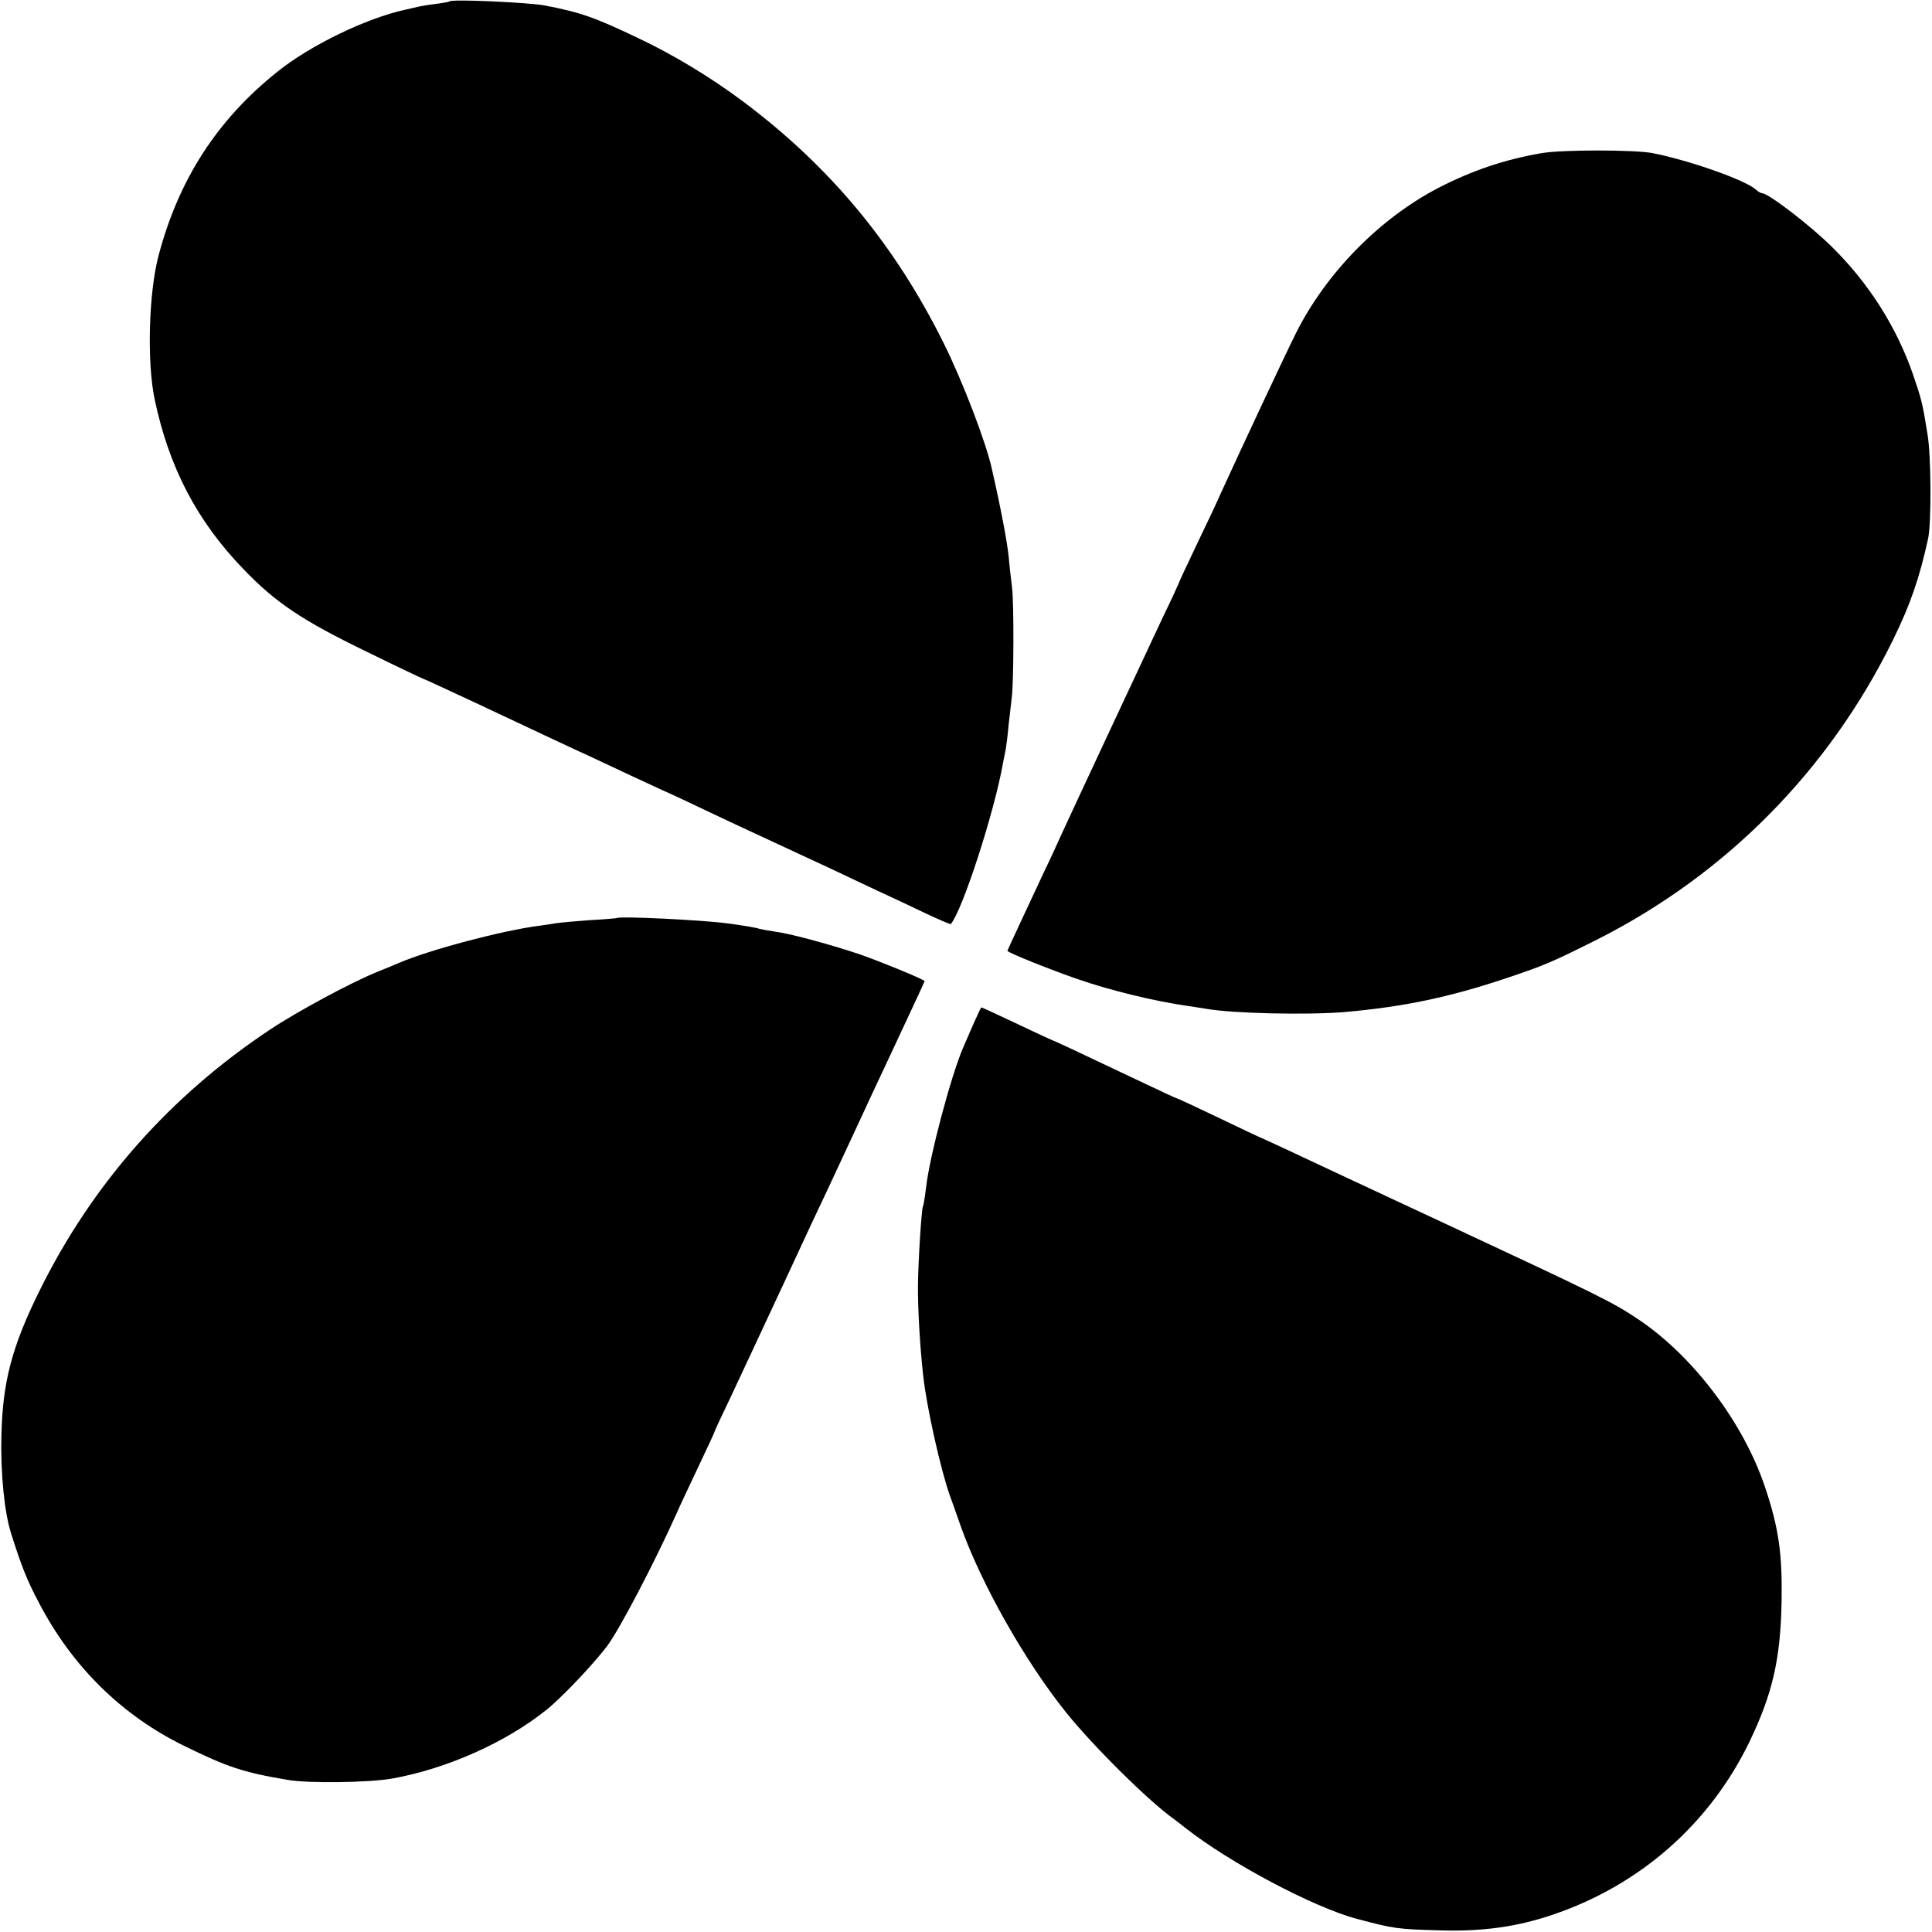
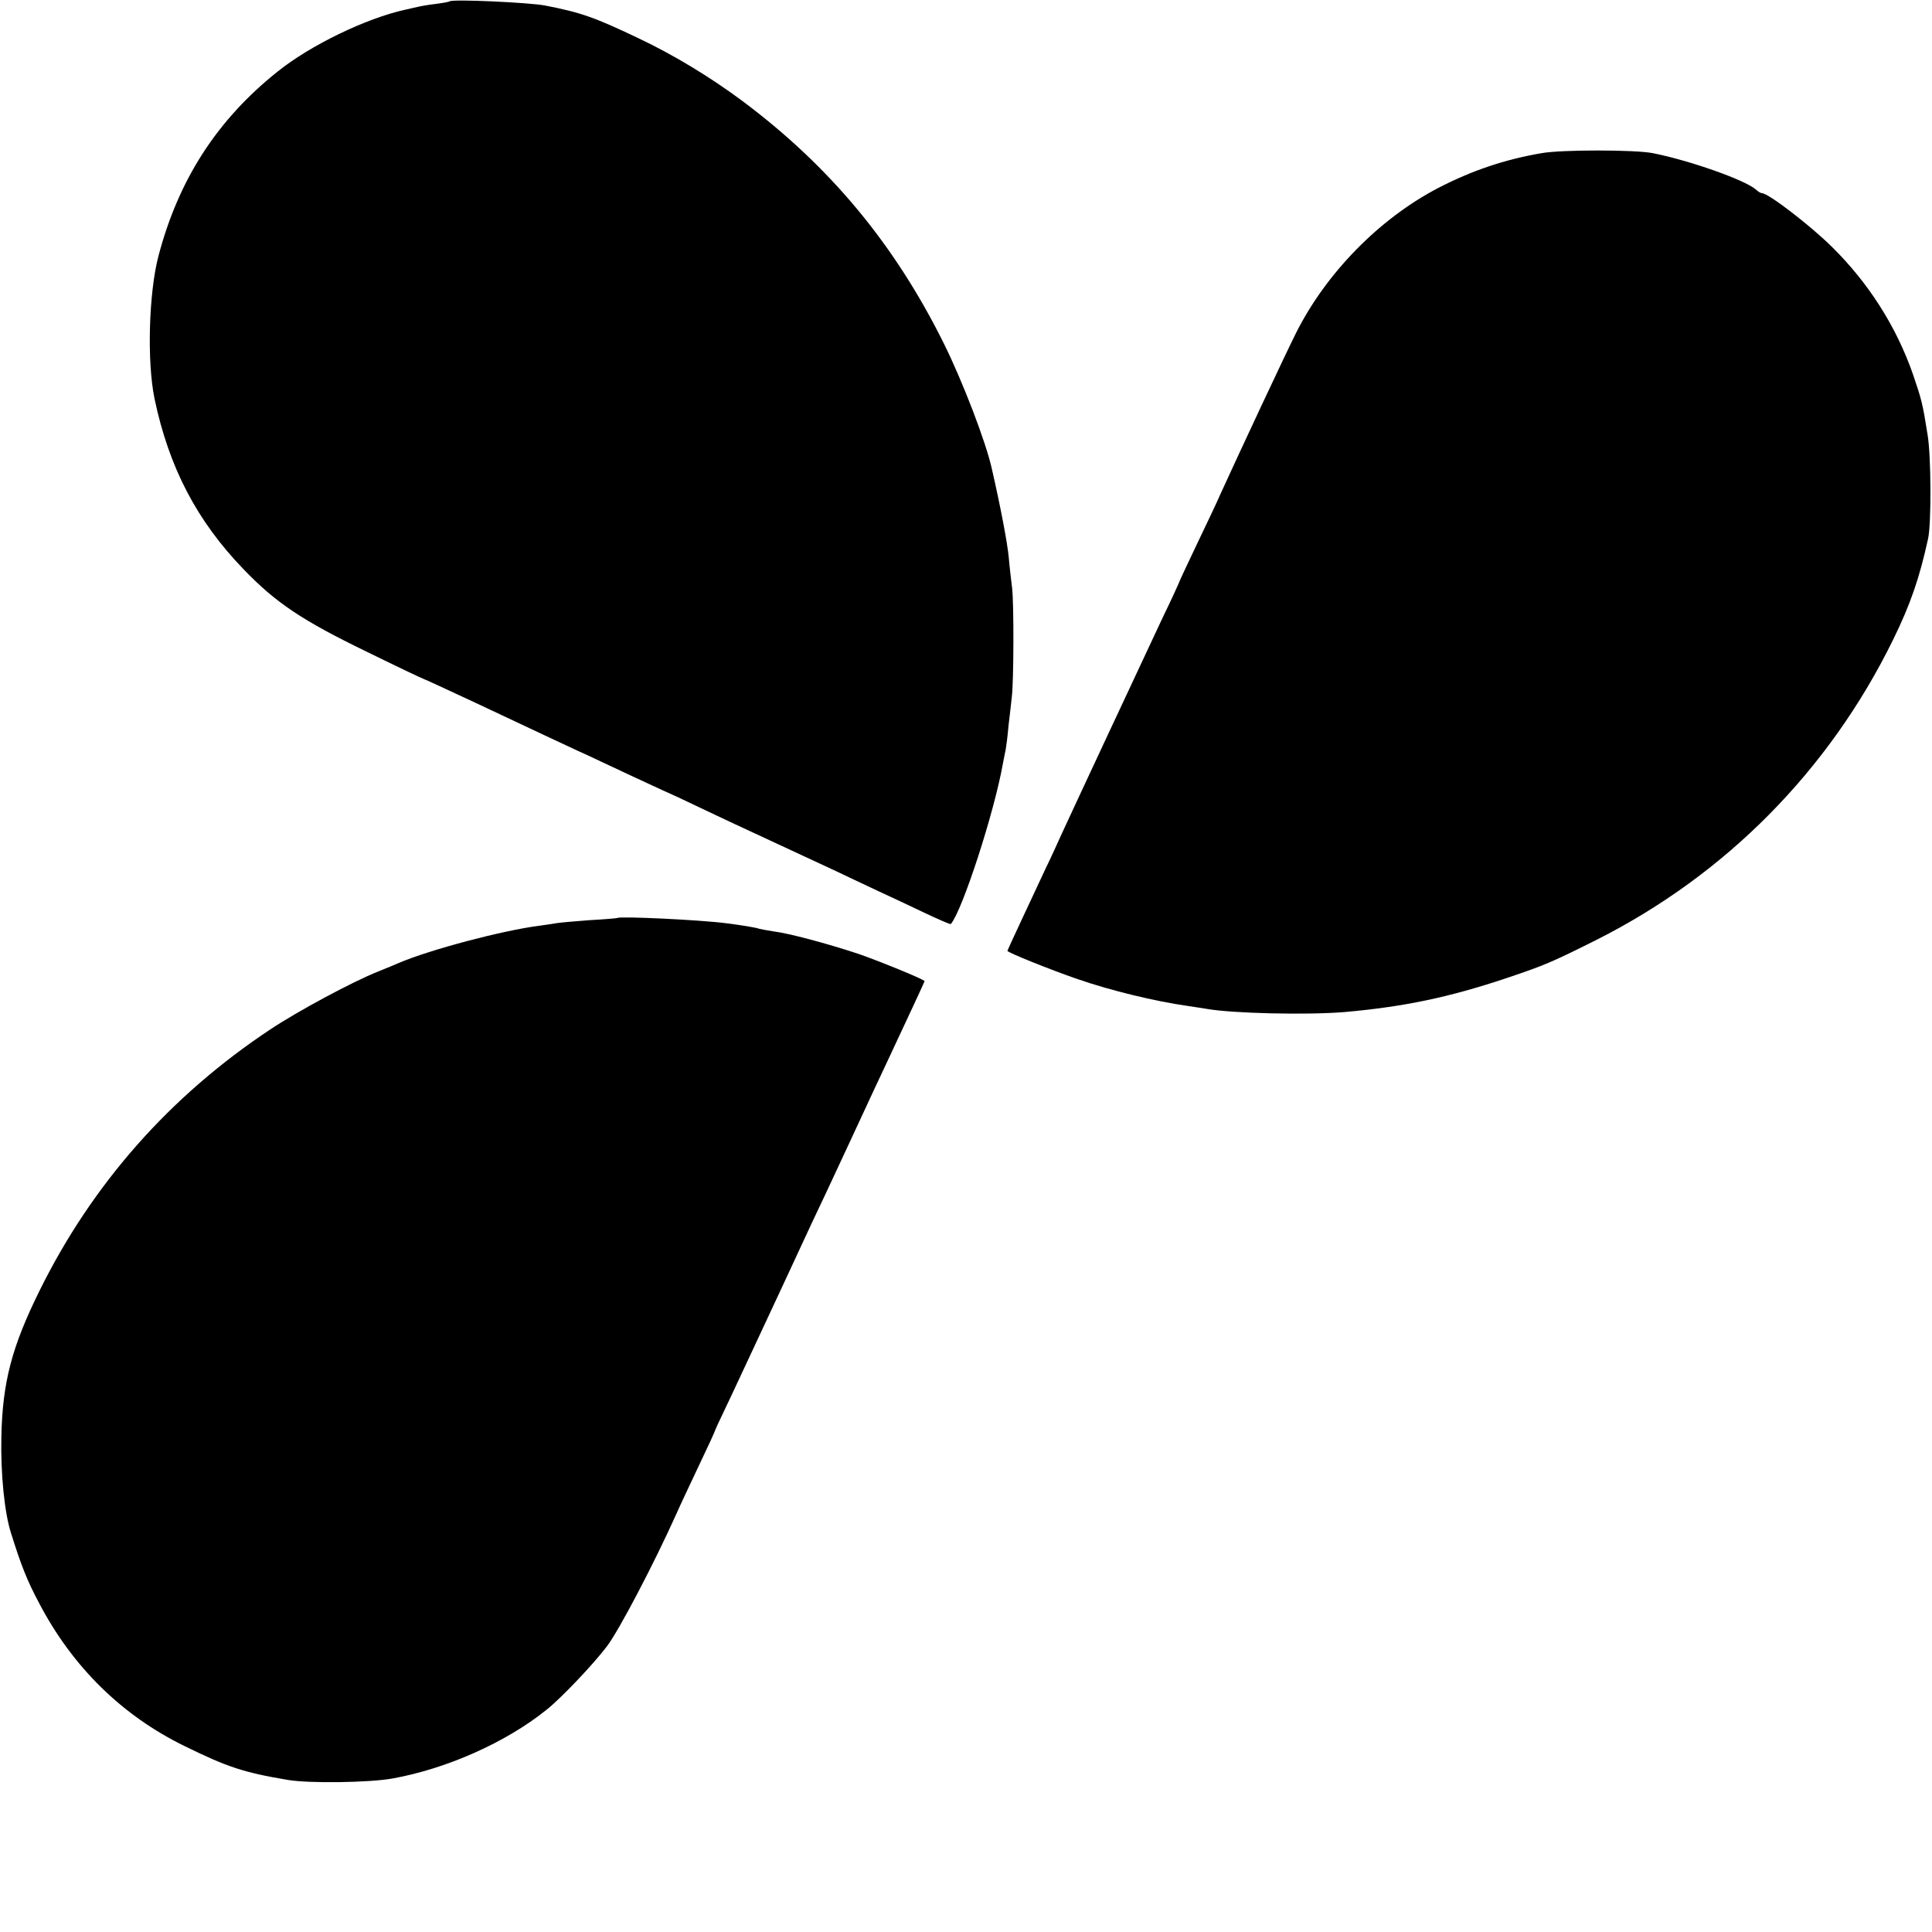
<svg xmlns="http://www.w3.org/2000/svg" version="1.0" width="700pt" height="700pt" viewBox="0 0 700 700" preserveAspectRatio="xMidYMid meet">
  <g transform="translate(0,700) scale(0.1,-0.1)" fill="#000000" stroke="none">
    <path d="M1629 6995 c-3 -2 -25 -6 -49 -9 -25 -3 -55 -8 -67 -11 -13 -3 -32 -7 -44 -10 -142 -31 -345 -129 -464 -225 -218 -174 -358 -390 -431 -668 -35 -134 -42 -382 -14 -517 52 -248 153 -442 322 -617 117 -122 213 -186 446 -299 112 -55 205 -99 207 -99 2 0 86 -39 187 -86 100 -47 215 -101 253 -119 39 -18 108 -51 155 -72 123 -58 207 -97 270 -126 30 -13 105 -48 165 -77 61 -29 138 -65 173 -81 150 -70 192 -89 282 -131 52 -25 127 -60 165 -78 39 -18 112 -52 164 -77 51 -24 94 -43 96 -41 42 49 158 406 189 583 3 17 8 39 10 50 2 11 7 49 10 85 4 36 10 83 12 105 7 53 8 338 1 395 -3 25 -9 74 -12 110 -5 53 -29 180 -61 320 -21 97 -107 320 -174 455 -179 361 -414 643 -730 879 -114 85 -250 168 -380 229 -155 74 -206 92 -335 117 -57 11 -338 24 -346 15z" />
    <path d="M5585 6445 c-134 -23 -252 -63 -374 -126 -213 -111 -406 -308 -515 -525 -42 -84 -196 -413 -275 -586 -11 -26 -50 -108 -86 -183 -36 -75 -65 -138 -65 -140 0 -1 -26 -58 -59 -126 -99 -211 -328 -701 -366 -784 -12 -27 -38 -84 -58 -125 -19 -41 -58 -124 -86 -184 -28 -60 -51 -110 -51 -111 0 -6 157 -69 253 -102 121 -42 282 -81 402 -98 22 -3 51 -8 65 -10 94 -17 364 -23 500 -12 215 19 379 53 588 123 140 47 165 58 327 139 468 236 841 613 1073 1085 64 130 97 227 128 369 12 57 11 299 -2 376 -18 114 -22 128 -53 219 -60 172 -160 330 -294 462 -79 78 -230 194 -253 194 -4 0 -15 6 -23 14 -41 35 -241 105 -372 131 -65 13 -333 13 -404 0z" />
    <path d="M2237 3674 c-1 -1 -47 -5 -102 -8 -55 -4 -109 -9 -120 -11 -11 -2 -38 -6 -60 -9 -134 -17 -398 -87 -510 -135 -11 -5 -45 -19 -75 -31 -93 -37 -292 -144 -391 -210 -363 -241 -644 -559 -835 -945 -101 -204 -135 -333 -139 -530 -3 -134 11 -275 35 -350 37 -118 58 -171 101 -252 121 -232 301 -409 529 -520 153 -75 212 -95 373 -122 76 -13 294 -10 378 5 196 35 411 130 559 249 53 42 168 163 219 230 44 58 171 300 254 485 8 19 43 93 76 163 34 71 61 130 61 132 0 2 24 54 54 116 63 134 105 225 192 411 35 75 82 176 104 224 23 48 87 184 142 303 55 119 117 252 138 296 61 130 130 278 130 280 0 6 -170 75 -240 99 -115 38 -250 74 -305 81 -27 4 -52 9 -55 10 -5 3 -62 13 -120 20 -91 12 -384 26 -393 19z" />
-     <path d="M3526 3288 c-15 -35 -31 -72 -36 -83 -44 -101 -123 -398 -135 -510 -4 -33 -9 -63 -11 -66 -5 -9 -17 -193 -18 -284 -1 -82 7 -223 19 -330 12 -111 63 -340 97 -435 3 -8 21 -58 39 -110 74 -208 232 -488 382 -675 98 -122 302 -324 392 -387 5 -4 24 -18 40 -31 160 -126 463 -287 620 -329 134 -36 150 -38 300 -42 156 -5 282 13 409 56 318 107 571 330 715 628 83 173 112 298 116 505 3 176 -10 269 -61 420 -78 231 -259 470 -454 602 -96 65 -146 89 -692 344 -249 116 -489 228 -533 249 -44 21 -101 47 -127 59 -26 11 -108 50 -183 86 -75 36 -138 65 -140 65 -2 0 -54 24 -117 54 -274 130 -330 156 -333 156 -1 0 -60 27 -129 60 -70 33 -128 60 -130 60 -2 0 -15 -28 -30 -62z" />
  </g>
</svg>